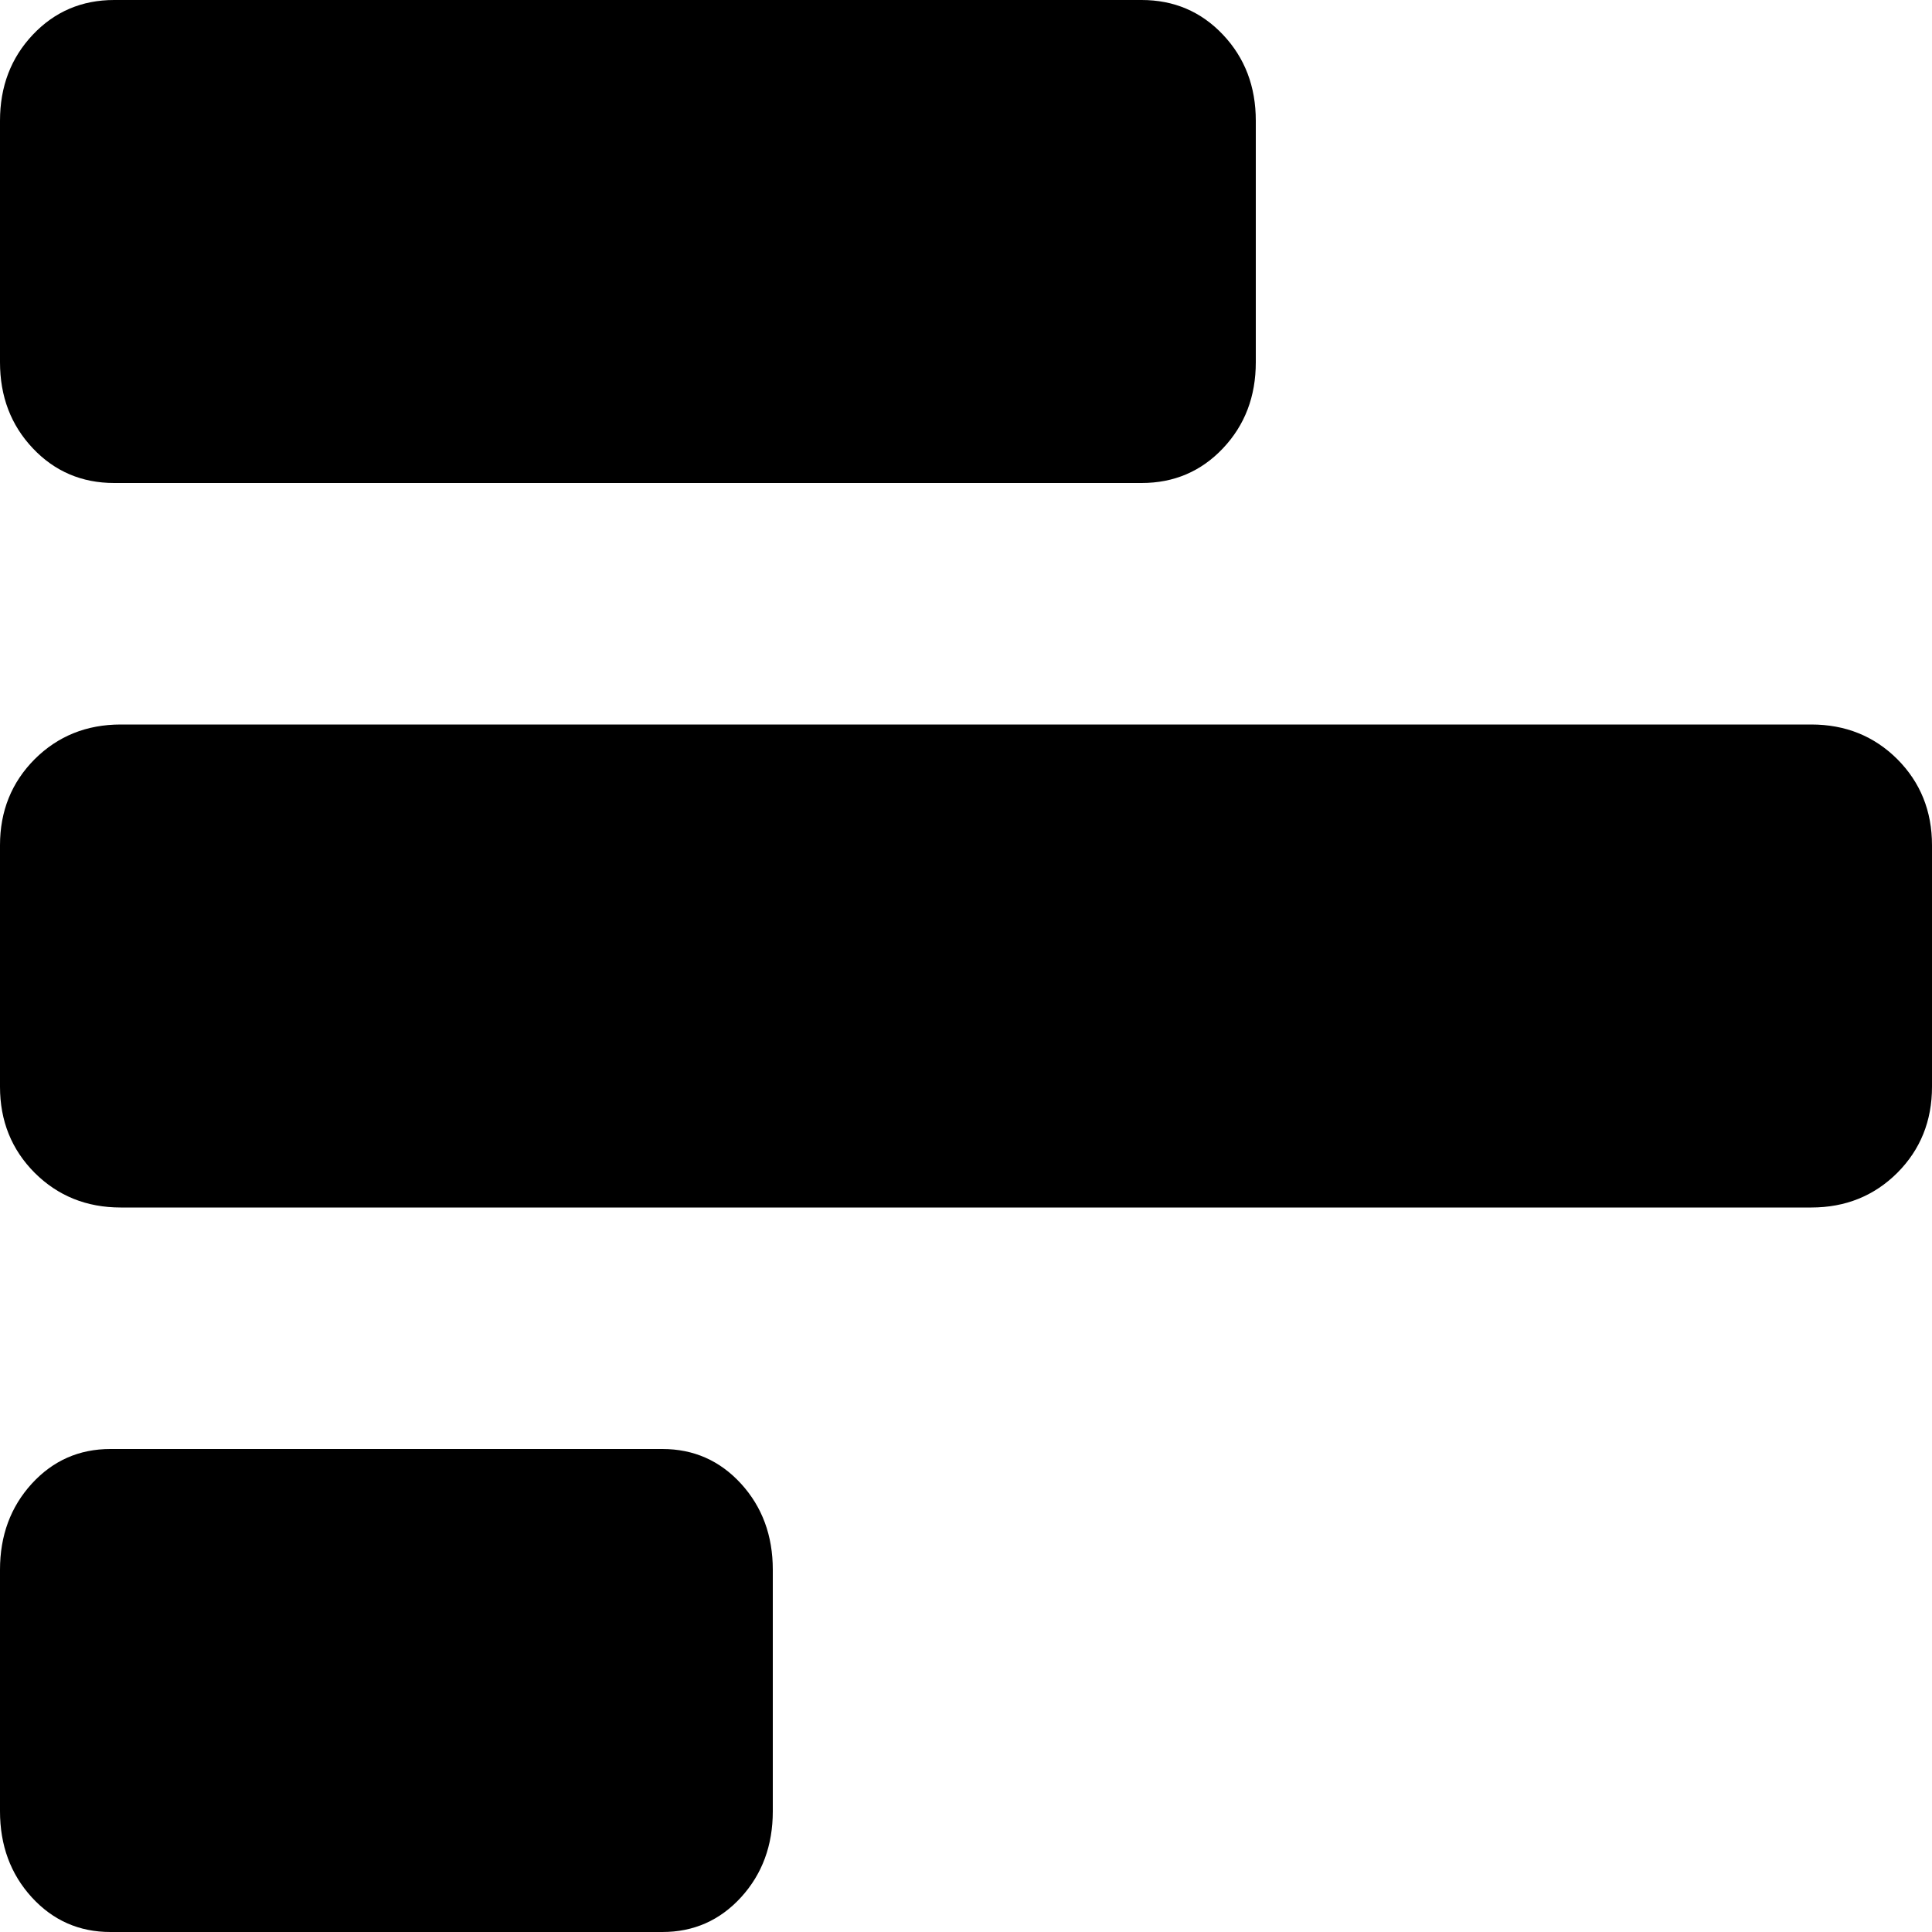
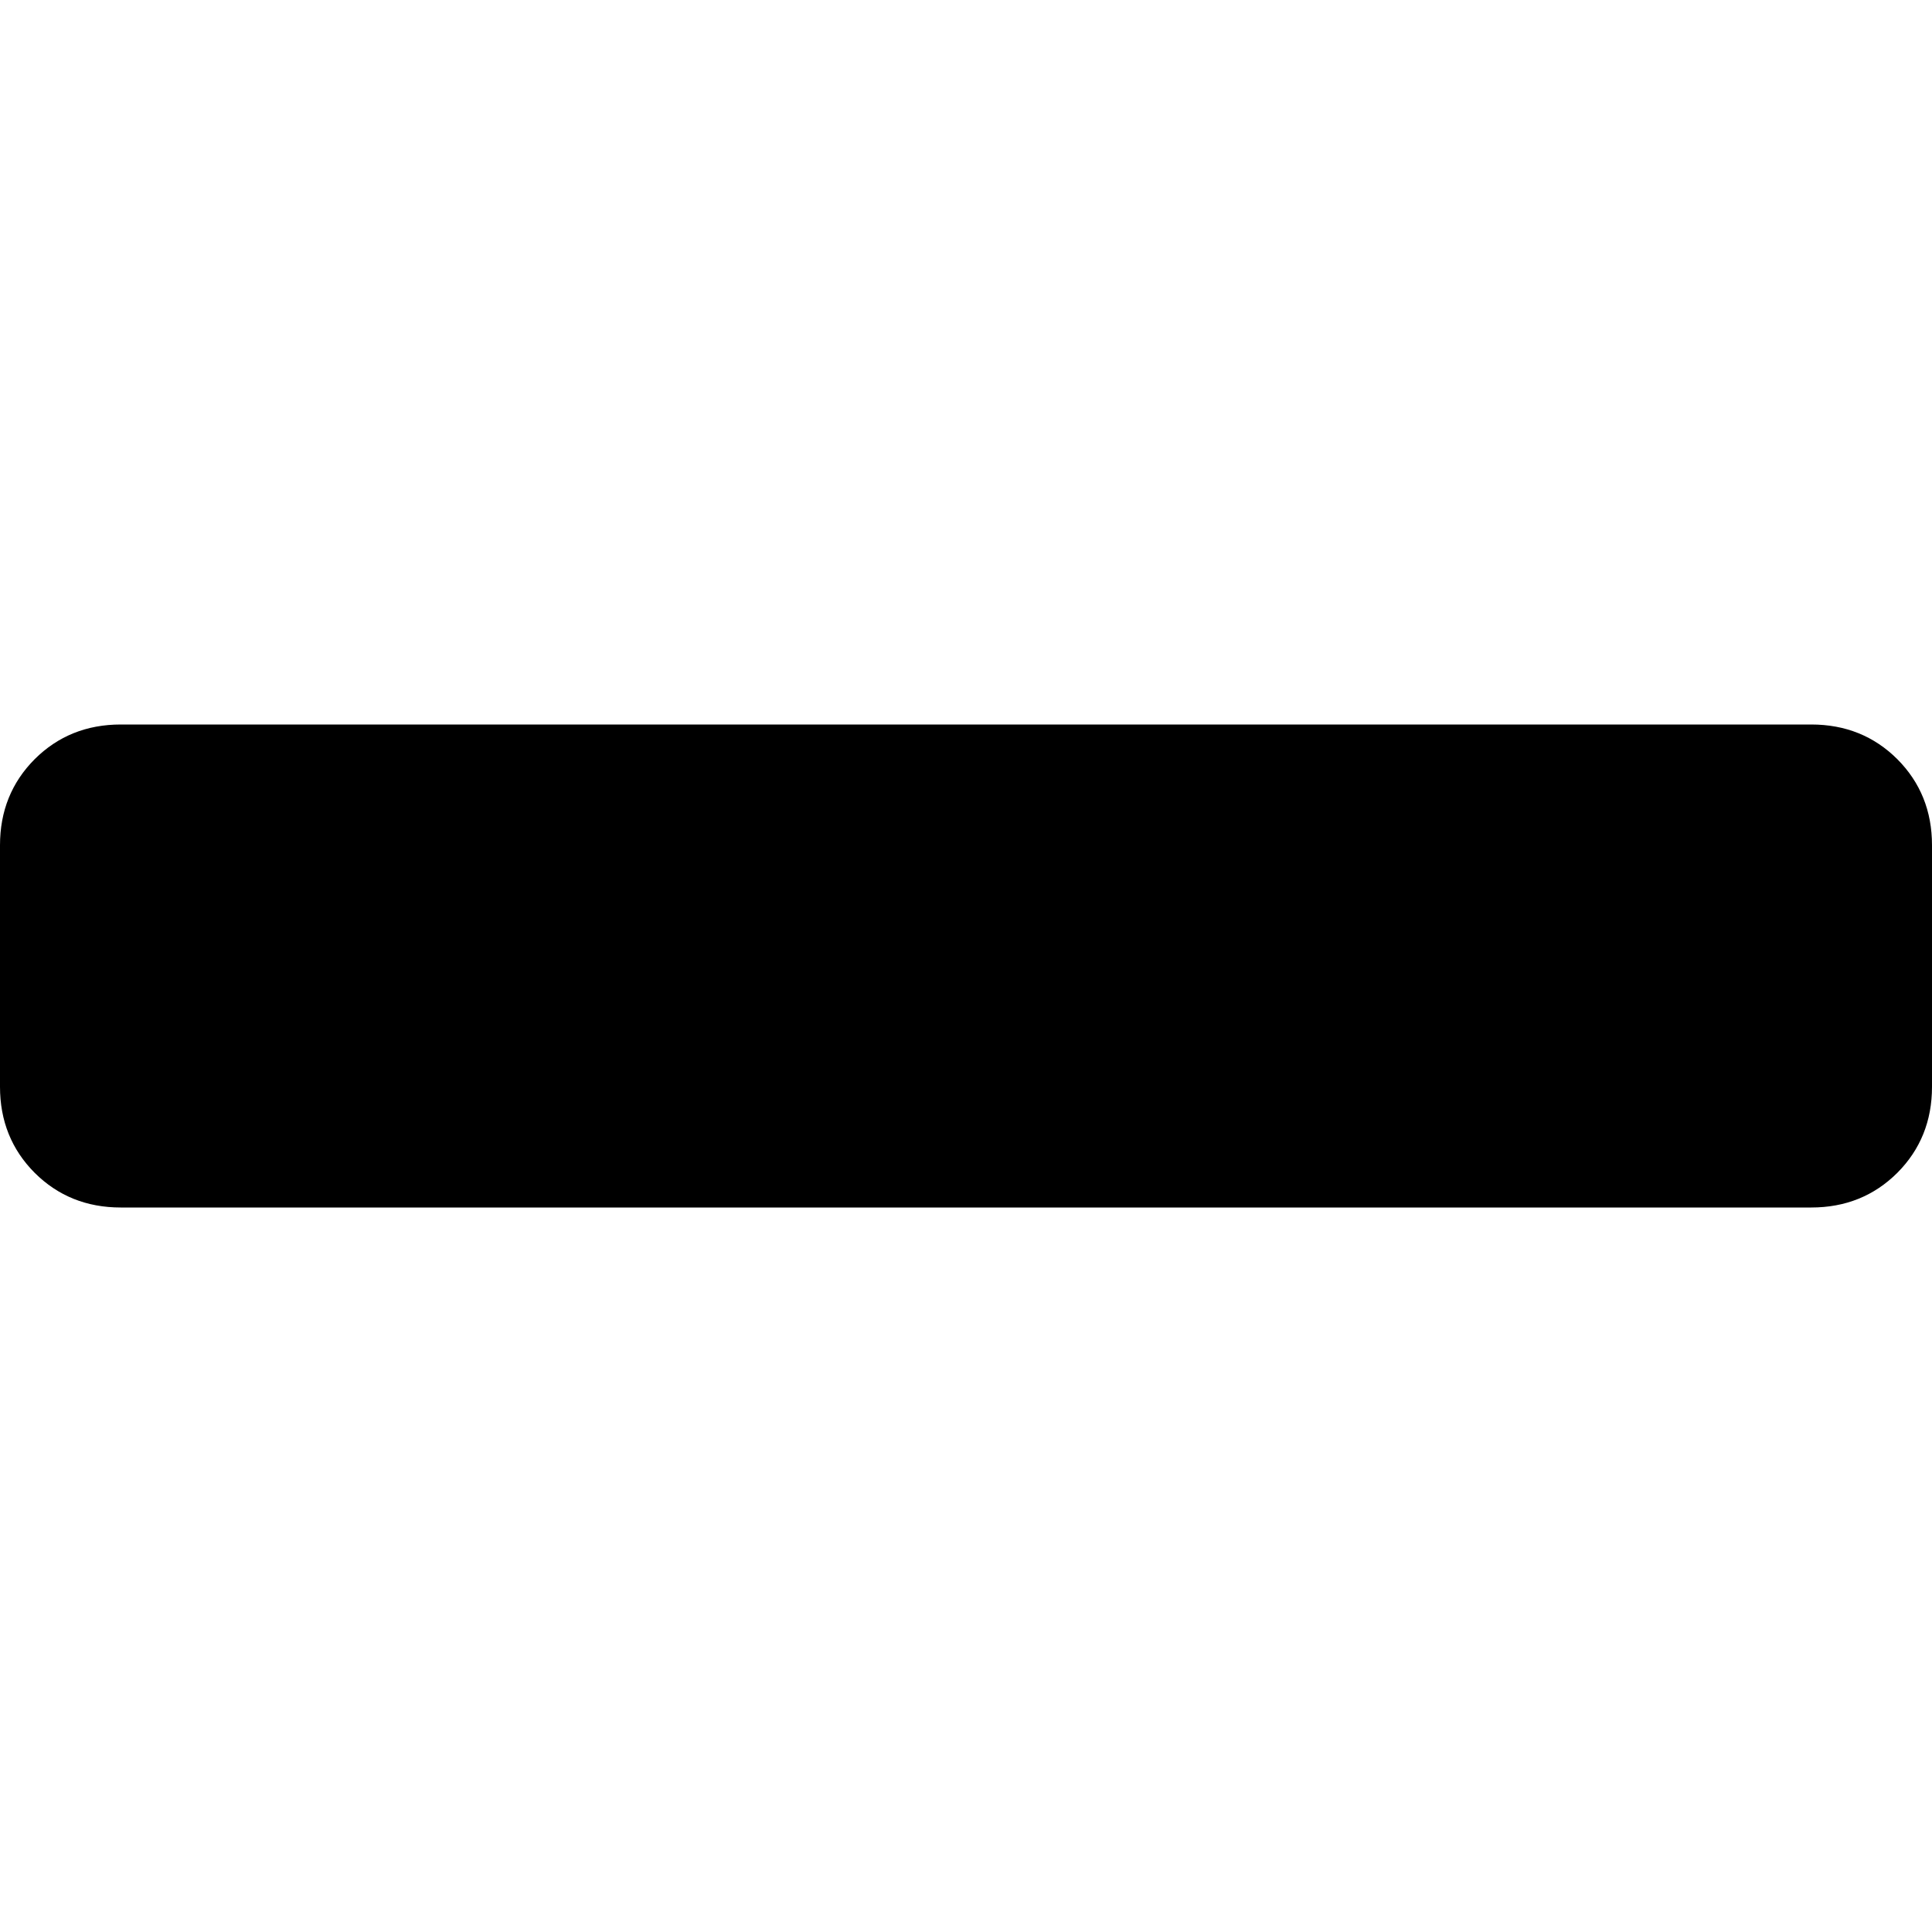
<svg xmlns="http://www.w3.org/2000/svg" width="20px" height="20px" viewBox="0 0 20 20" version="1.1">
  <title>icon_chart_bar_h</title>
  <g id="chart_bar_h" stroke="none" stroke-width="1" fill="none" fill-rule="evenodd">
-     <path d="M2.75,21.5 C2.396,21.5 2.099,21.39 1.859,21.171 C1.62,20.952 1.5,20.681 1.5,20.357 L1.5,14.643 C1.5,14.319 1.62,14.048 1.859,13.829 C2.099,13.61 2.396,13.5 2.75,13.5 L5.25,13.5 C5.604,13.5 5.901,13.61 6.141,13.829 C6.38,14.048 6.5,14.319 6.5,14.643 L6.5,20.357 C6.5,20.681 6.38,20.952 6.141,21.171 C5.901,21.39 5.604,21.5 5.25,21.5 L2.75,21.5 Z" id="Path" fill="#000000" fill-rule="nonzero" transform="translate(4, 17.5) rotate(90) translate(-4, -17.5)" />
    <path d="M8.75,20 C8.396,20 8.099,19.88 7.859,19.641 C7.62,19.401 7.5,19.104 7.5,18.75 L7.5,1.25 C7.5,0.896 7.62,0.599 7.859,0.359 C8.099,0.12 8.396,-1.77635684e-15 8.75,-1.77635684e-15 L11.25,-1.77635684e-15 C11.604,-1.77635684e-15 11.901,0.12 12.141,0.359 C12.38,0.599 12.5,0.896 12.5,1.25 L12.5,18.75 C12.5,19.104 12.38,19.401 12.141,19.641 C11.901,19.88 11.604,20 11.25,20 L8.75,20 Z" id="Path" fill="#000000" fill-rule="nonzero" transform="translate(10, 10) rotate(90) translate(-10, -10)" />
-     <path d="M5.25,9 C4.896,9 4.599,8.887 4.359,8.66 C4.12,8.434 4,8.153 4,7.818 L4,-2.818 C4,-3.153 4.12,-3.434 4.359,-3.66 C4.599,-3.887 4.896,-4 5.25,-4 L7.75,-4 C8.104,-4 8.401,-3.887 8.641,-3.66 C8.88,-3.434 9,-3.153 9,-2.818 L9,7.818 C9,8.153 8.88,8.434 8.641,8.66 C8.401,8.887 8.104,9 7.75,9 L5.25,9 Z" id="Path" fill="#000000" fill-rule="nonzero" transform="translate(6.5, 2.5) rotate(90) translate(-6.5, -2.5)" />
  </g>
</svg>